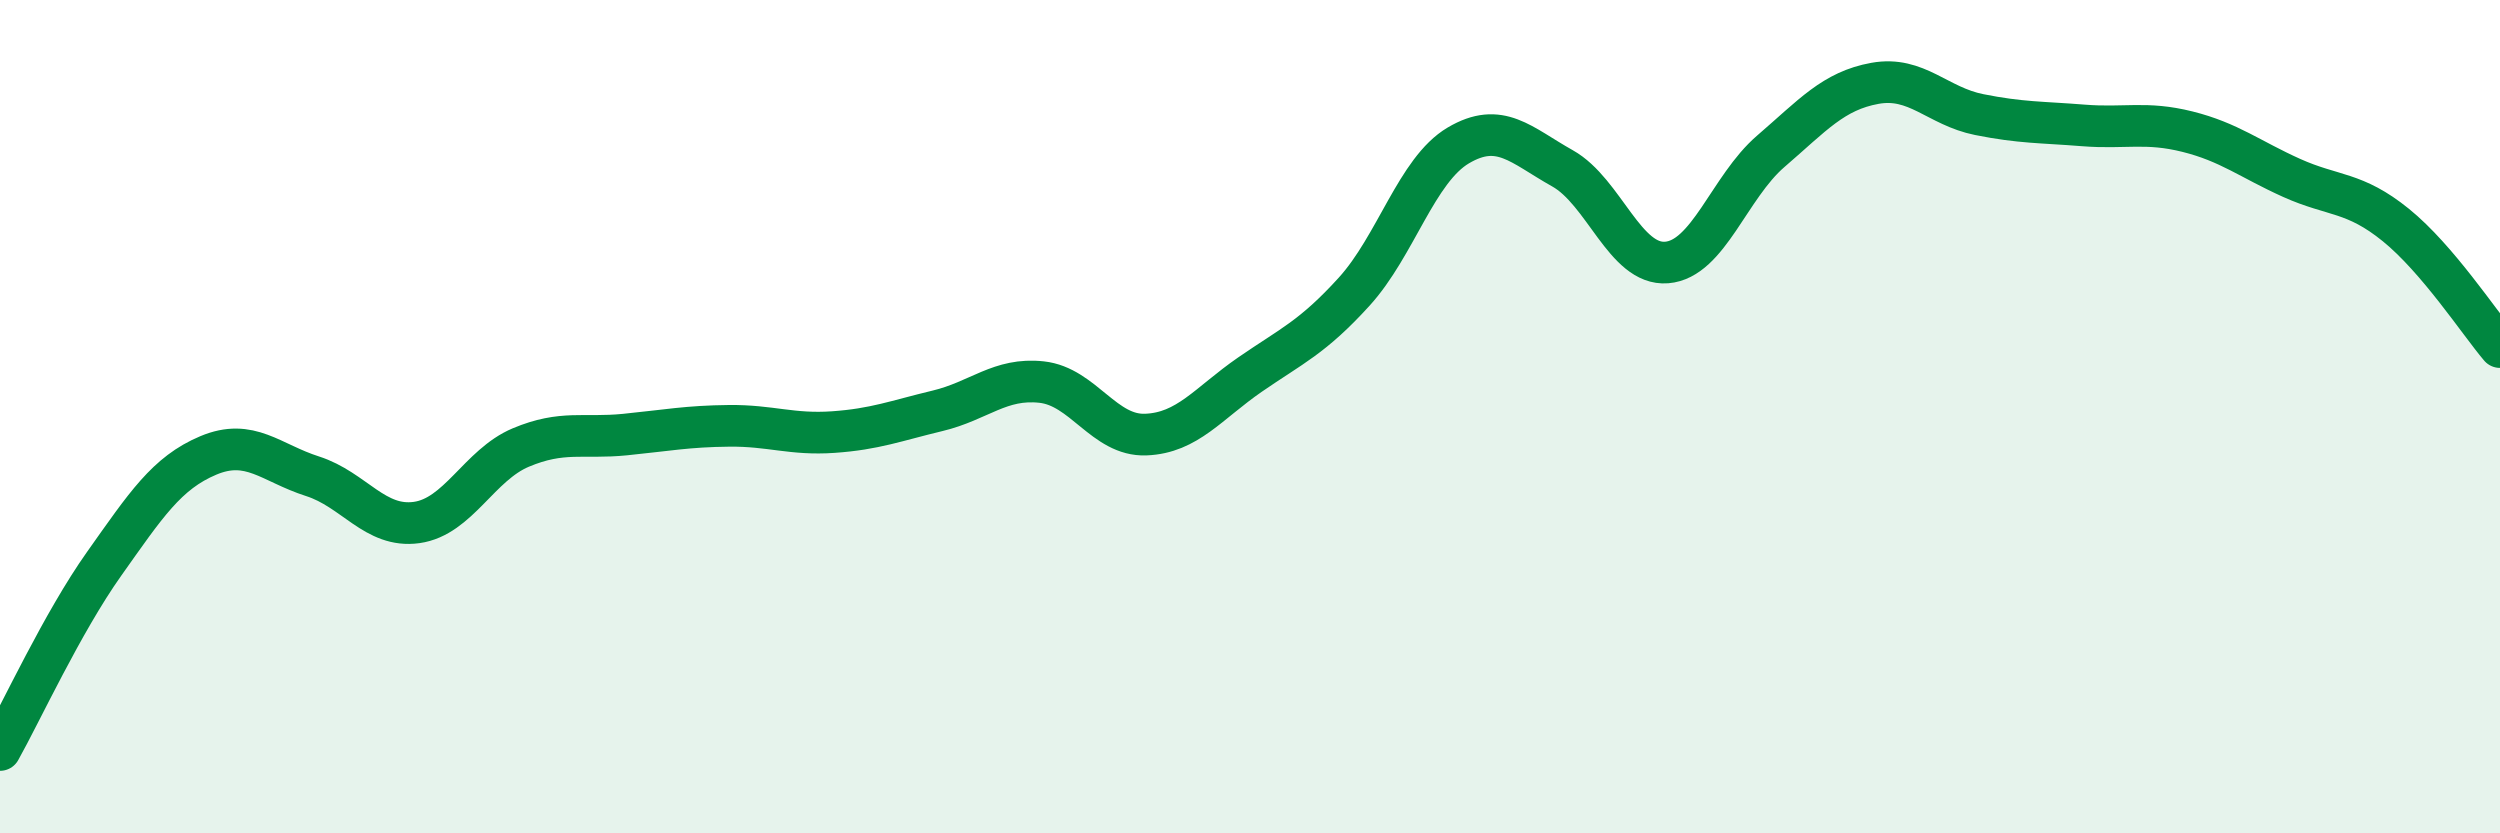
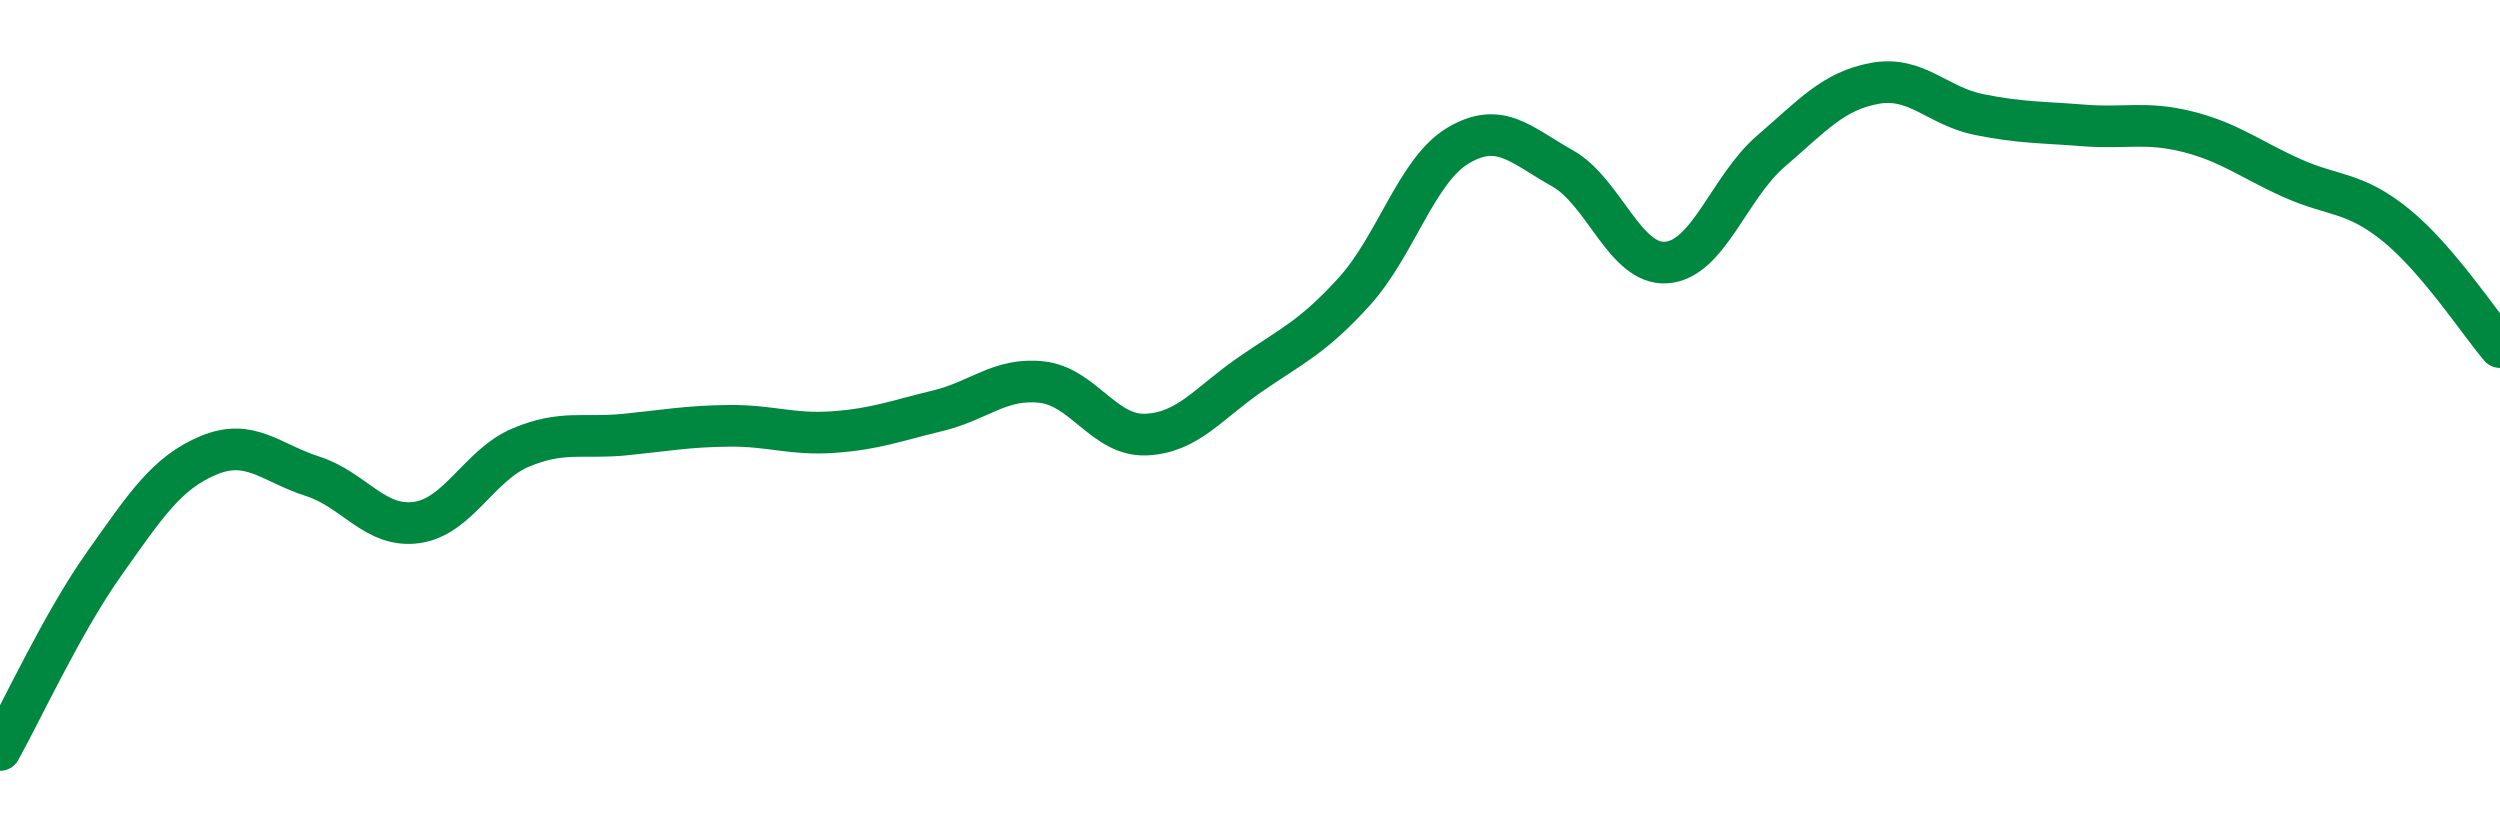
<svg xmlns="http://www.w3.org/2000/svg" width="60" height="20" viewBox="0 0 60 20">
-   <path d="M 0,18 C 0.5,17.11 1.5,14.94 2.5,13.53 C 3.5,12.12 4,11.35 5,10.93 C 6,10.51 6.5,11.11 7.5,11.43 C 8.5,11.75 9,12.68 10,12.54 C 11,12.4 11.5,11.16 12.5,10.74 C 13.5,10.32 14,10.53 15,10.43 C 16,10.33 16.5,10.23 17.5,10.22 C 18.5,10.21 19,10.44 20,10.37 C 21,10.3 21.5,10.1 22.5,9.86 C 23.5,9.62 24,9.06 25,9.17 C 26,9.28 26.5,10.47 27.5,10.43 C 28.5,10.39 29,9.68 30,8.99 C 31,8.3 31.5,8.1 32.5,7 C 33.5,5.9 34,4.08 35,3.49 C 36,2.9 36.5,3.48 37.5,4.04 C 38.5,4.6 39,6.38 40,6.3 C 41,6.22 41.5,4.49 42.5,3.63 C 43.5,2.77 44,2.18 45,2 C 46,1.82 46.5,2.55 47.5,2.75 C 48.5,2.95 49,2.93 50,3.01 C 51,3.09 51.5,2.91 52.5,3.16 C 53.5,3.41 54,3.82 55,4.27 C 56,4.72 56.5,4.59 57.5,5.4 C 58.5,6.21 59.5,7.74 60,8.33L60 20L0 20Z" fill="#008740" opacity="0.1" stroke-linecap="round" stroke-linejoin="round" />
  <path d="M 0,18 C 0.5,17.11 1.5,14.94 2.5,13.53 C 3.5,12.12 4,11.35 5,10.93 C 6,10.51 6.5,11.11 7.5,11.43 C 8.5,11.75 9,12.68 10,12.54 C 11,12.4 11.5,11.16 12.5,10.74 C 13.5,10.32 14,10.53 15,10.43 C 16,10.33 16.5,10.23 17.5,10.22 C 18.5,10.21 19,10.44 20,10.37 C 21,10.3 21.5,10.1 22.5,9.86 C 23.5,9.62 24,9.06 25,9.17 C 26,9.28 26.5,10.47 27.5,10.43 C 28.5,10.39 29,9.68 30,8.99 C 31,8.3 31.5,8.1 32.5,7 C 33.5,5.9 34,4.08 35,3.49 C 36,2.9 36.5,3.48 37.5,4.04 C 38.5,4.6 39,6.38 40,6.3 C 41,6.22 41.5,4.49 42.5,3.63 C 43.5,2.77 44,2.18 45,2 C 46,1.82 46.5,2.55 47.5,2.75 C 48.5,2.95 49,2.93 50,3.01 C 51,3.09 51.5,2.91 52.5,3.16 C 53.5,3.41 54,3.82 55,4.27 C 56,4.72 56.5,4.59 57.5,5.4 C 58.5,6.21 59.5,7.74 60,8.33" stroke="#008740" stroke-width="1" fill="none" stroke-linecap="round" stroke-linejoin="round" />
</svg>